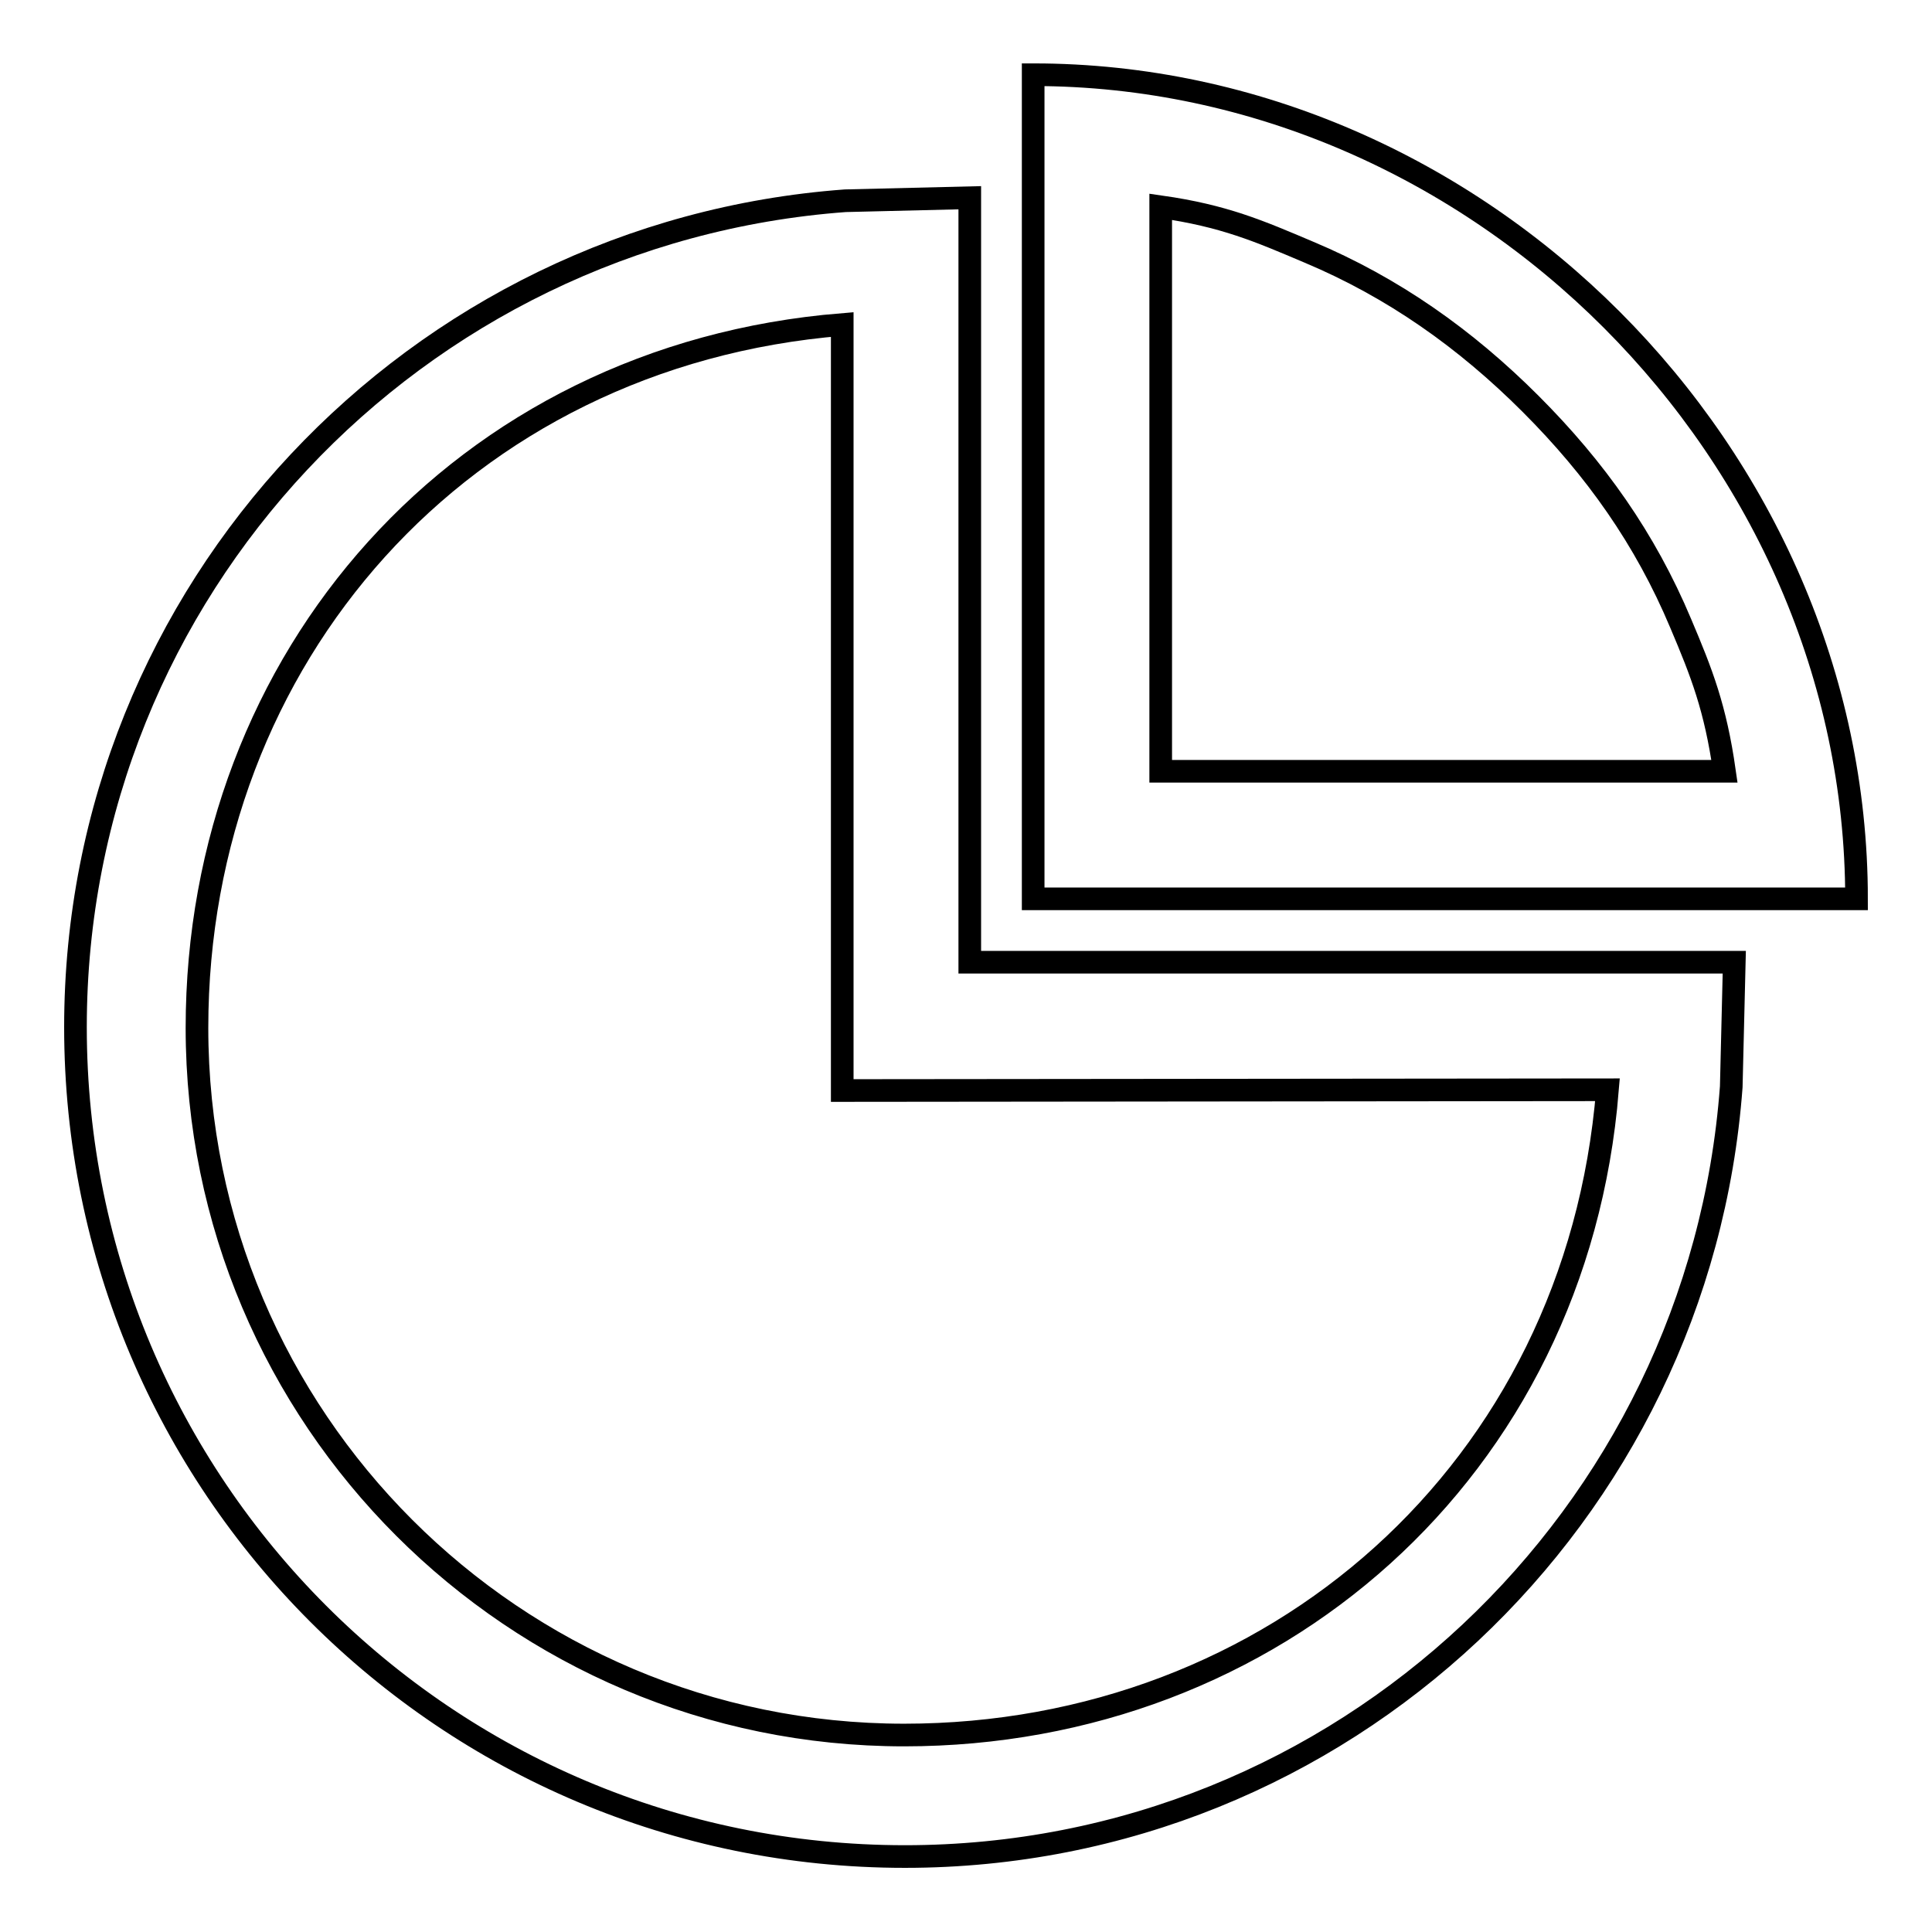
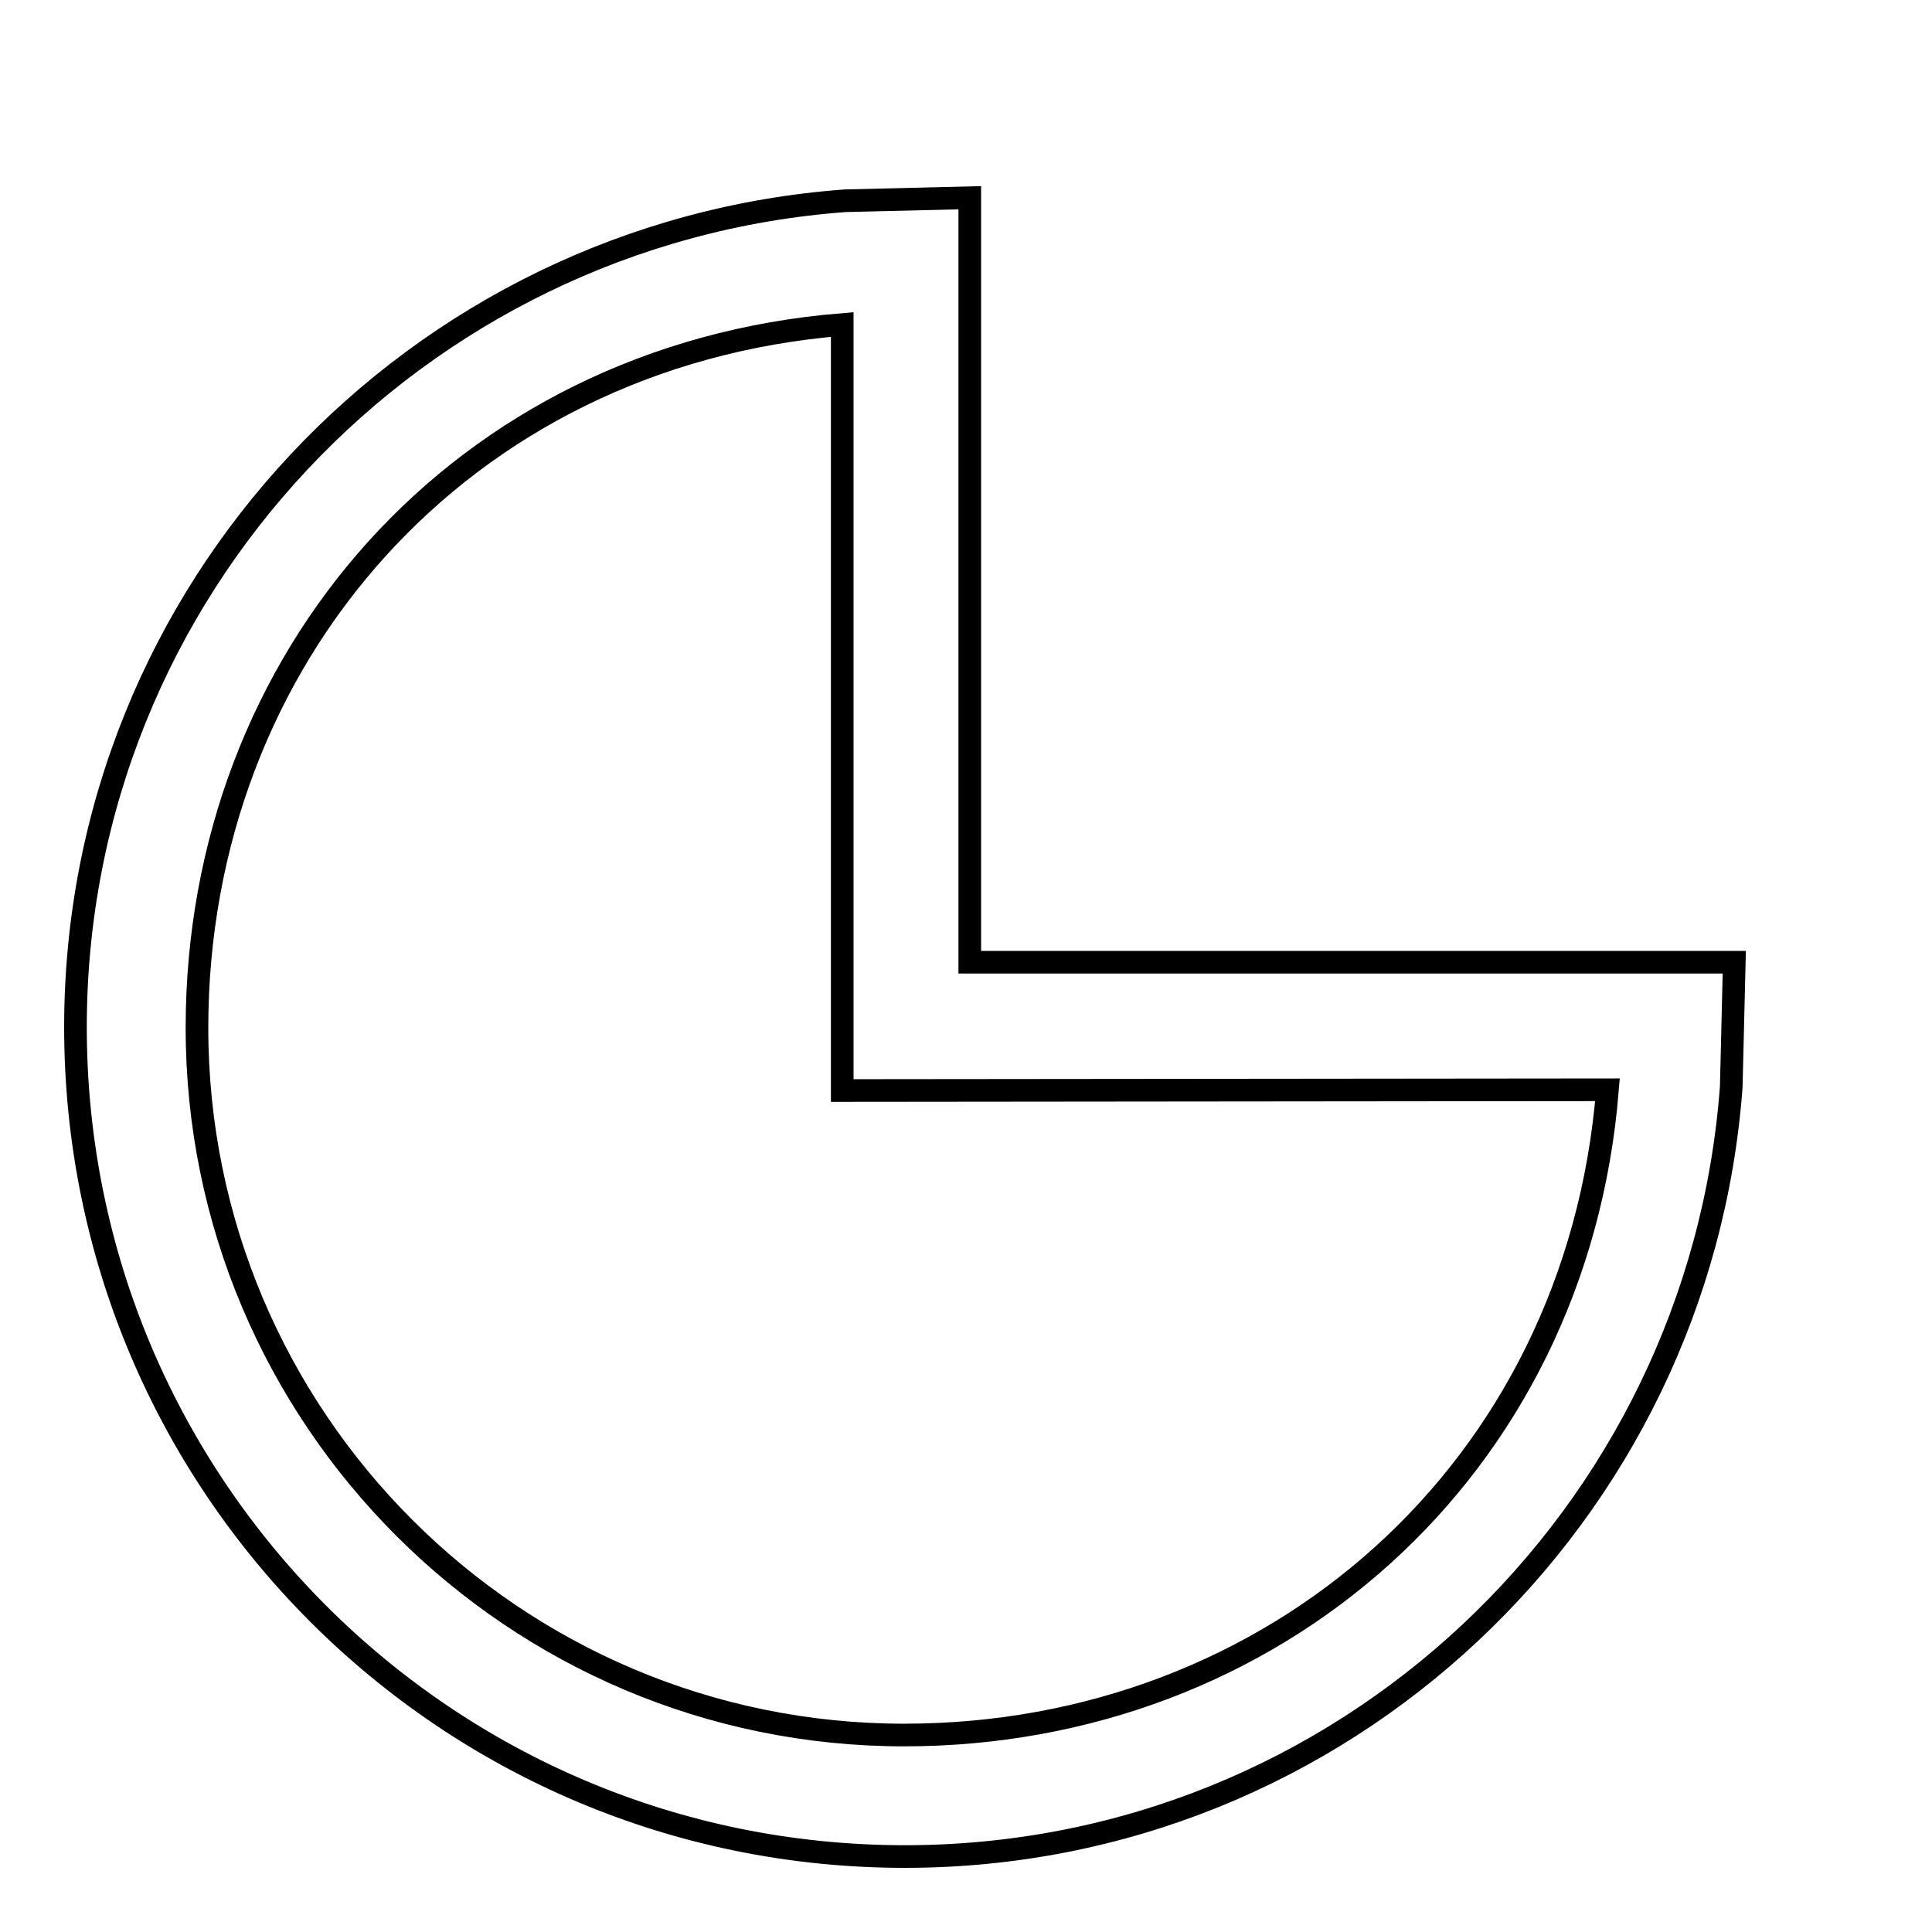
<svg xmlns="http://www.w3.org/2000/svg" version="1.1" x="0px" y="0px" viewBox="0 0 256 256" enable-background="new 0 0 256 256" xml:space="preserve">
  <g>
    <g>
-       <path stroke-width="3" fill-opacity="0" stroke="#000000" d="M128.5,26.2l-16.5,0.4C55,30.8,10,78.2,10,136.1c0,60.7,49.1,109.9,109.9,109.9c58,0,105.3-45.1,109.5-102l0.4-16.5H128.5V26.2z M213,144.4c-4.1,50.5-44.3,85.5-93.2,85.5c-51.7,0-93.7-42-93.7-93.7c0-49,35-89.1,85.5-93.2v101.5L213,144.4L213,144.4z" />
-       <path stroke-width="3" fill-opacity="0" stroke="#000000" d="M136.9,9.9v109.2H246C246,60.1,195.9,9.9,136.9,9.9z M153.8,27.4c8.4,1.2,13,3.2,19.6,6c11.2,4.7,20.8,11.5,29.4,20.1c8.6,8.6,15.2,17.9,19.9,29.1c2.8,6.6,4.6,11.2,5.8,19.6h-74.7V27.4z" />
+       <path stroke-width="3" fill-opacity="0" stroke="#000000" d="M128.5,26.2l-16.5,0.4C55,30.8,10,78.2,10,136.1c0,60.7,49.1,109.9,109.9,109.9c58,0,105.3-45.1,109.5-102l0.4-16.5H128.5V26.2z M213,144.4c-4.1,50.5-44.3,85.5-93.2,85.5c-51.7,0-93.7-42-93.7-93.7c0-49,35-89.1,85.5-93.2v101.5L213,144.4z" />
    </g>
  </g>
</svg>